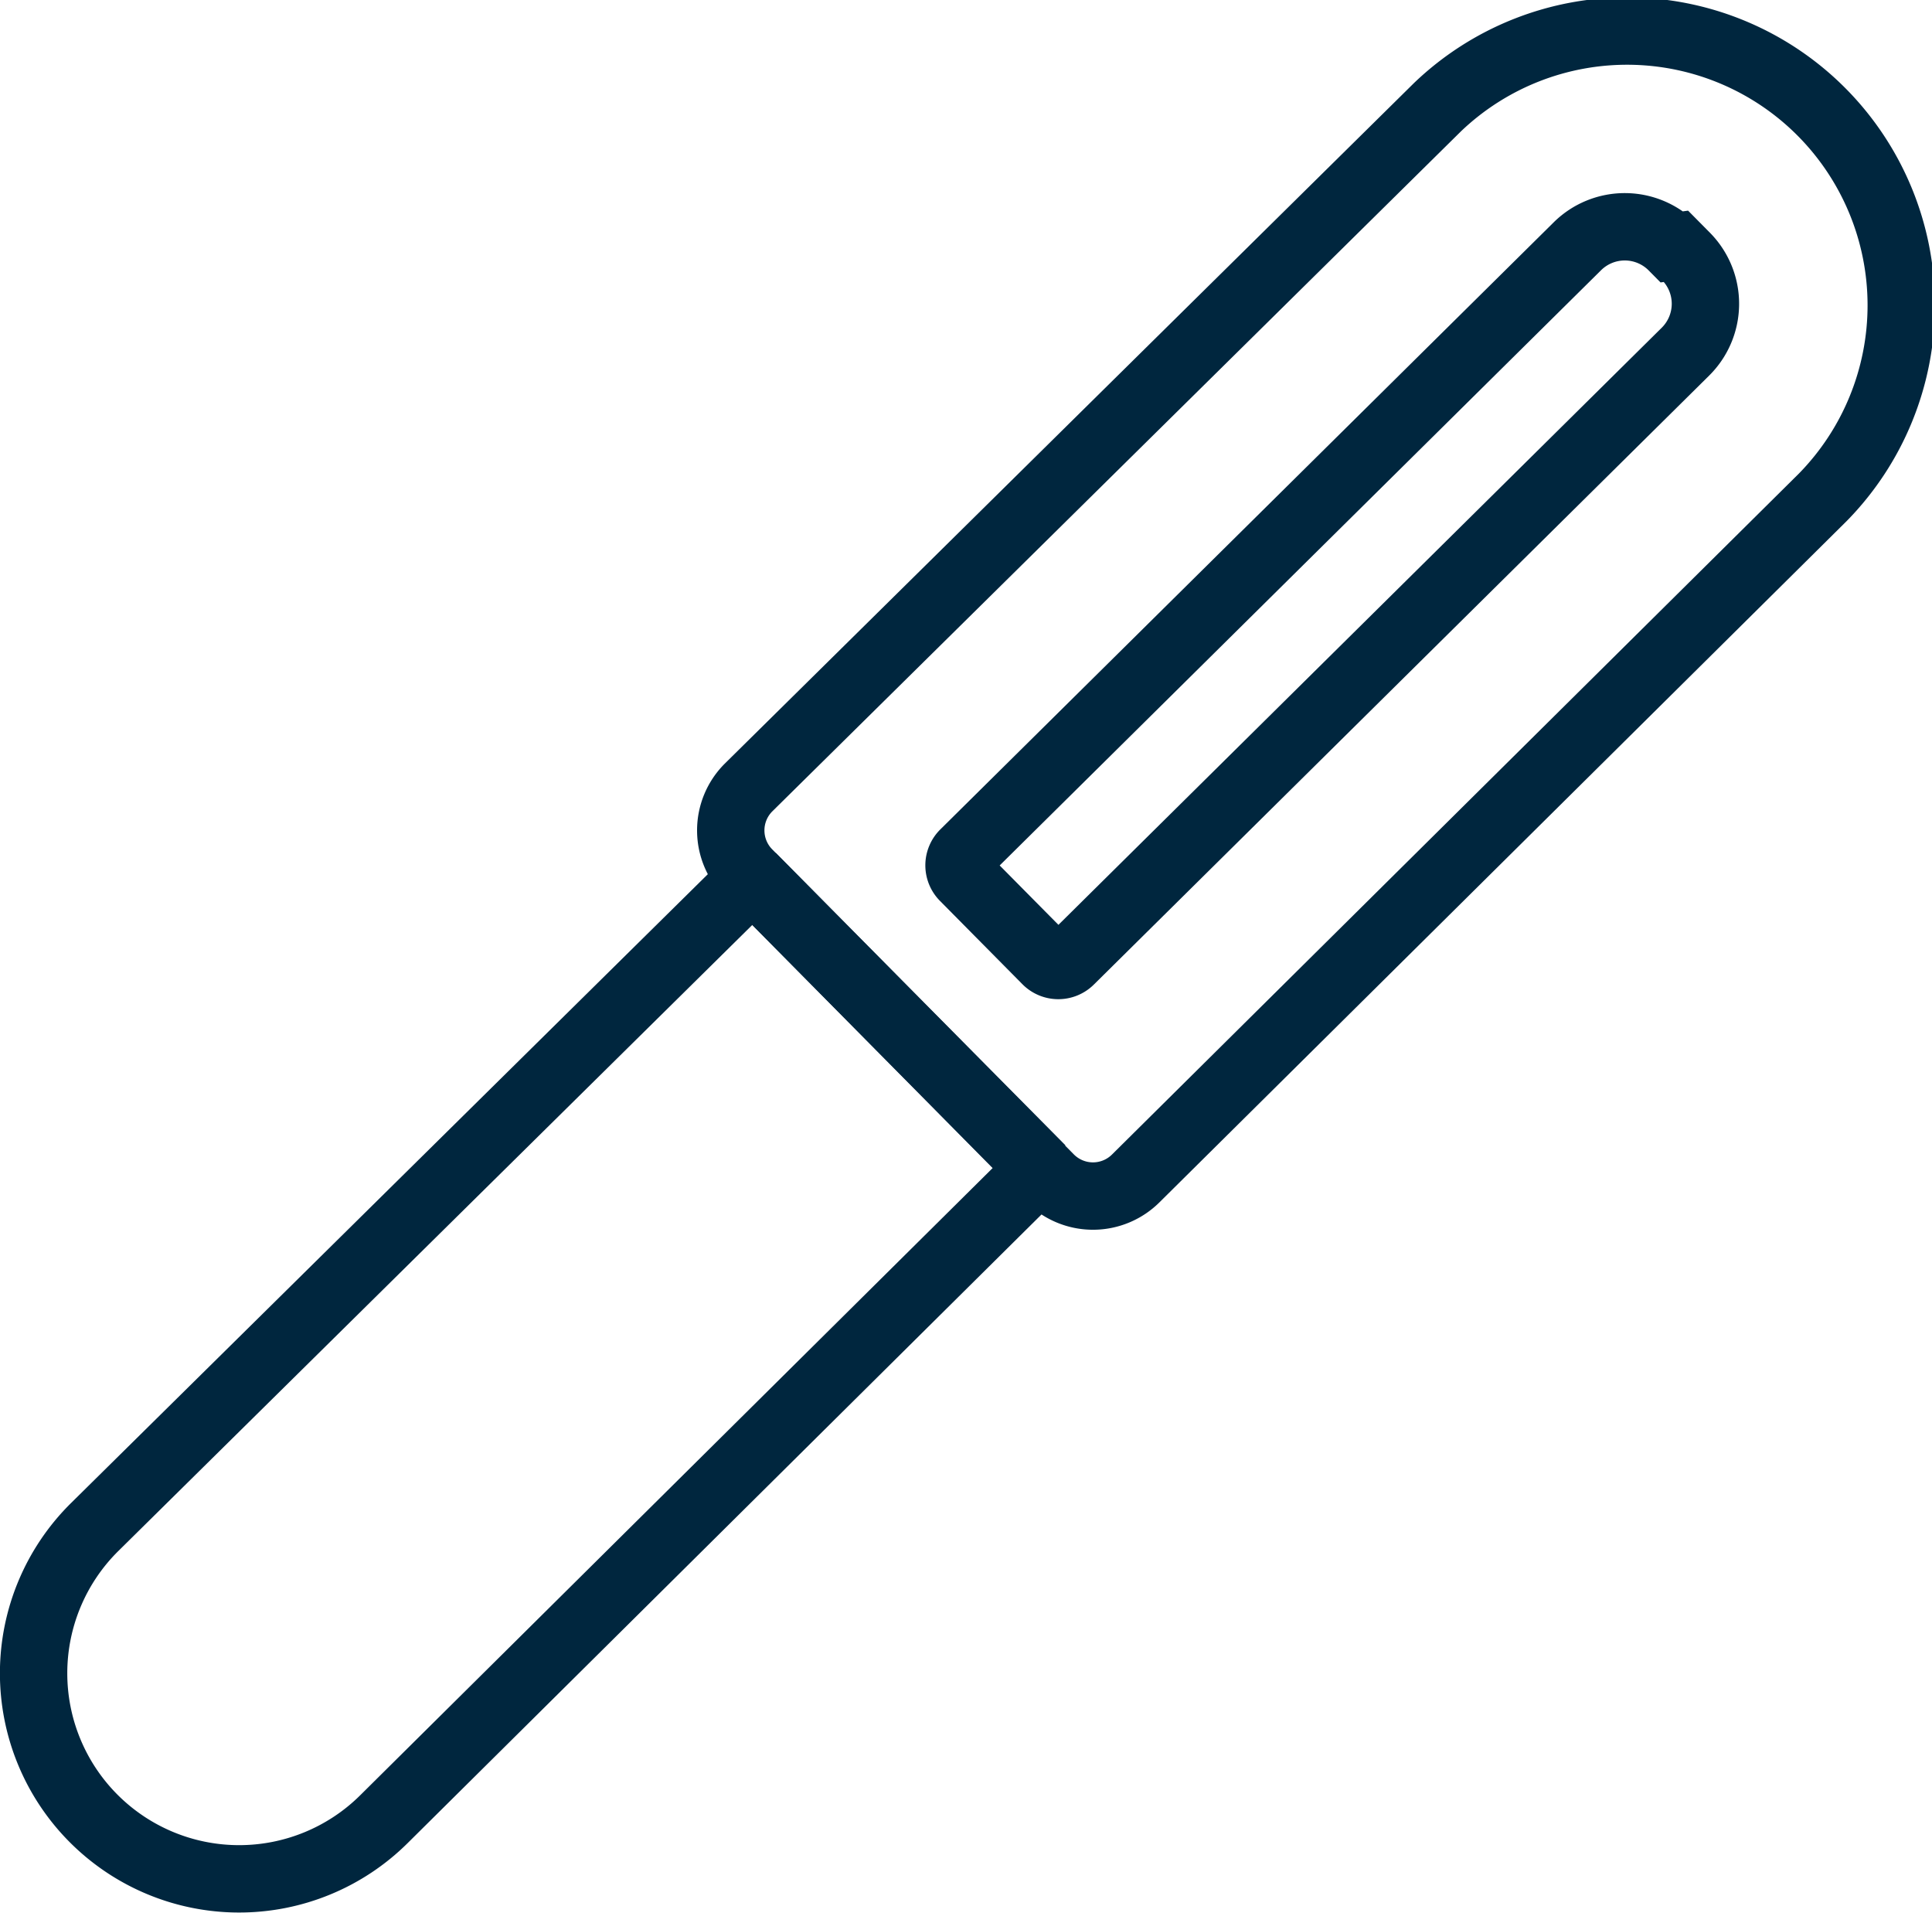
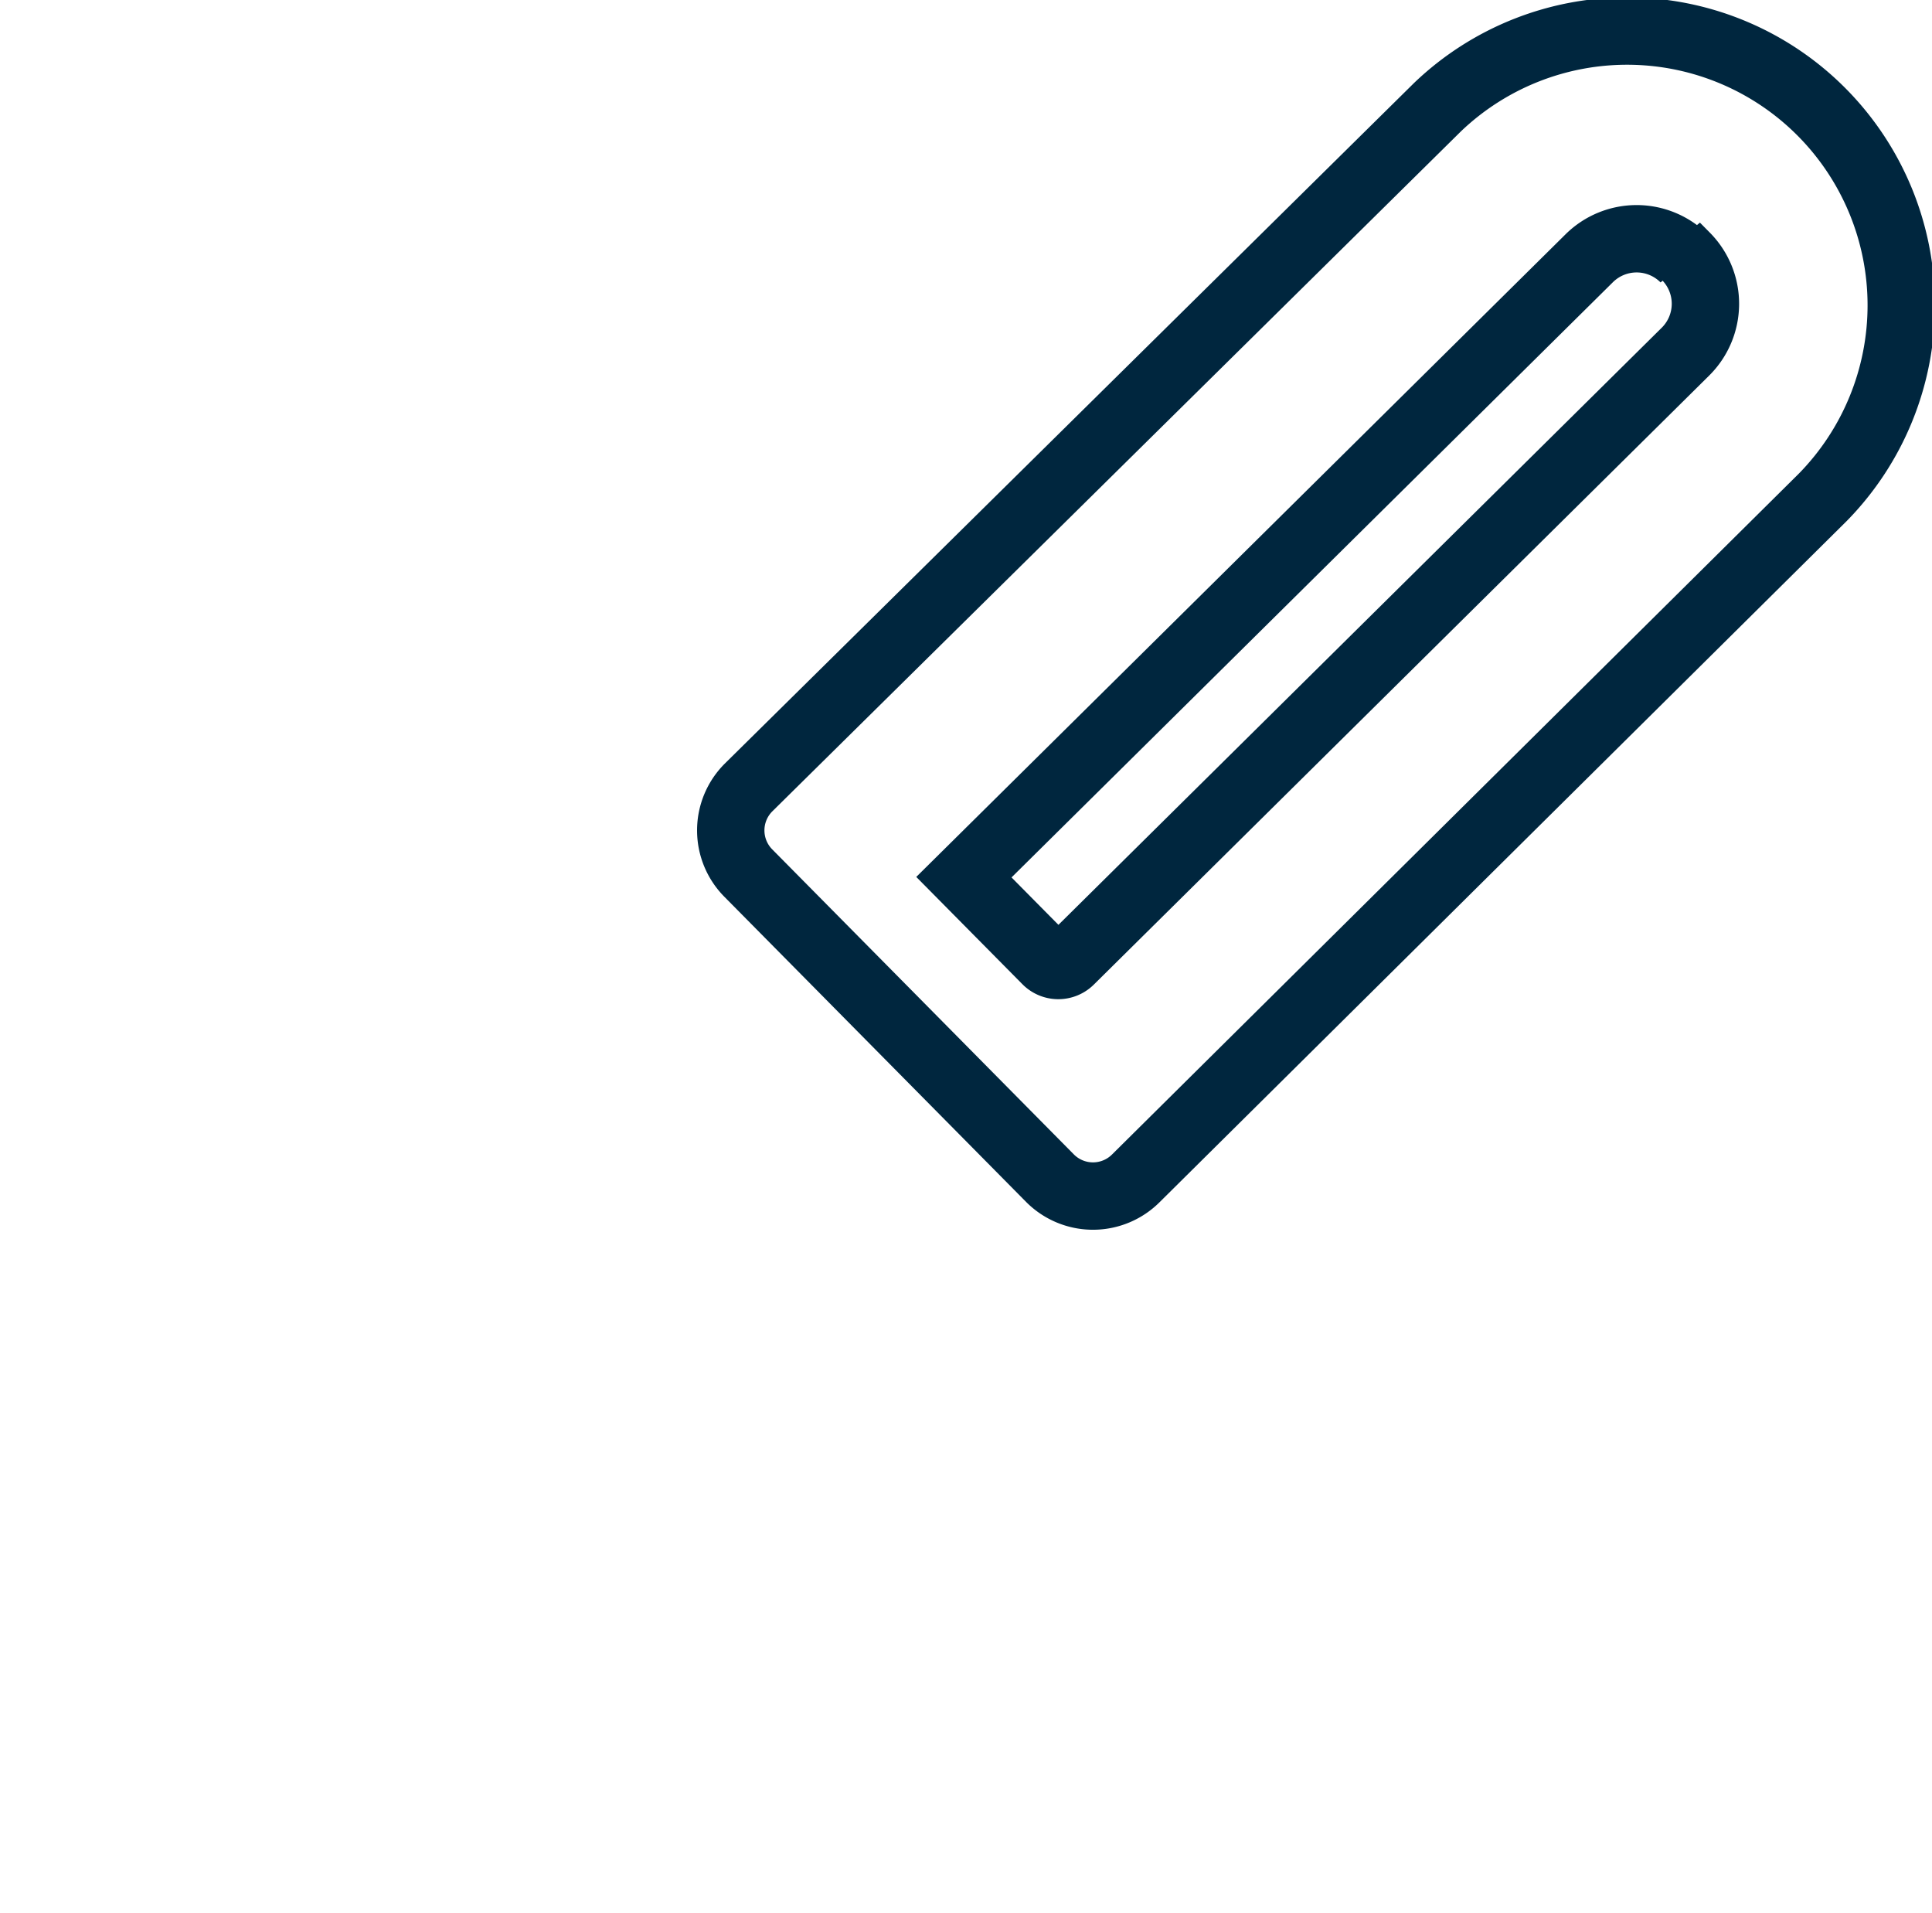
<svg xmlns="http://www.w3.org/2000/svg" viewBox="0 0 28.68 28.39">
  <defs>
    <style>.cls-1{fill:none;stroke:#00263e;stroke-miterlimit:10;}</style>
  </defs>
  <g id="Capa_2" data-name="Capa 2">
    <g id="Capa_1-2" data-name="Capa 1">
-       <path class="cls-1" d="M10.91,13.28,1.4,22.67h0A3.05,3.05,0,0,0,5.7,27h0l9.49-9.41" />
-       <path class="cls-1" d="M19.84,1.64h.21a1,1,0,0,1,1,1V15.49a.25.25,0,0,1-.25.25H19.06a.25.25,0,0,1-.25-.25V2.68a1,1,0,0,1,1-1Z" transform="translate(12.09 -11.6) rotate(45.3)" />
-       <line class="cls-1" x1="11.16" y1="13.01" x2="15.46" y2="17.35" />
+       <path class="cls-1" d="M19.84,1.64h.21a1,1,0,0,1,1,1V15.49a.25.25,0,0,1-.25.25H19.06V2.68a1,1,0,0,1,1-1Z" transform="translate(12.09 -11.6) rotate(45.3)" />
      <path class="cls-1" d="M15.59,17.49a.9.9,0,0,0,1.27,0L27.06,7.38a4.07,4.07,0,0,0-5.72-5.79L11.11,11.69a.9.9,0,0,0,0,1.27Z" />
    </g>
  </g>
</svg>